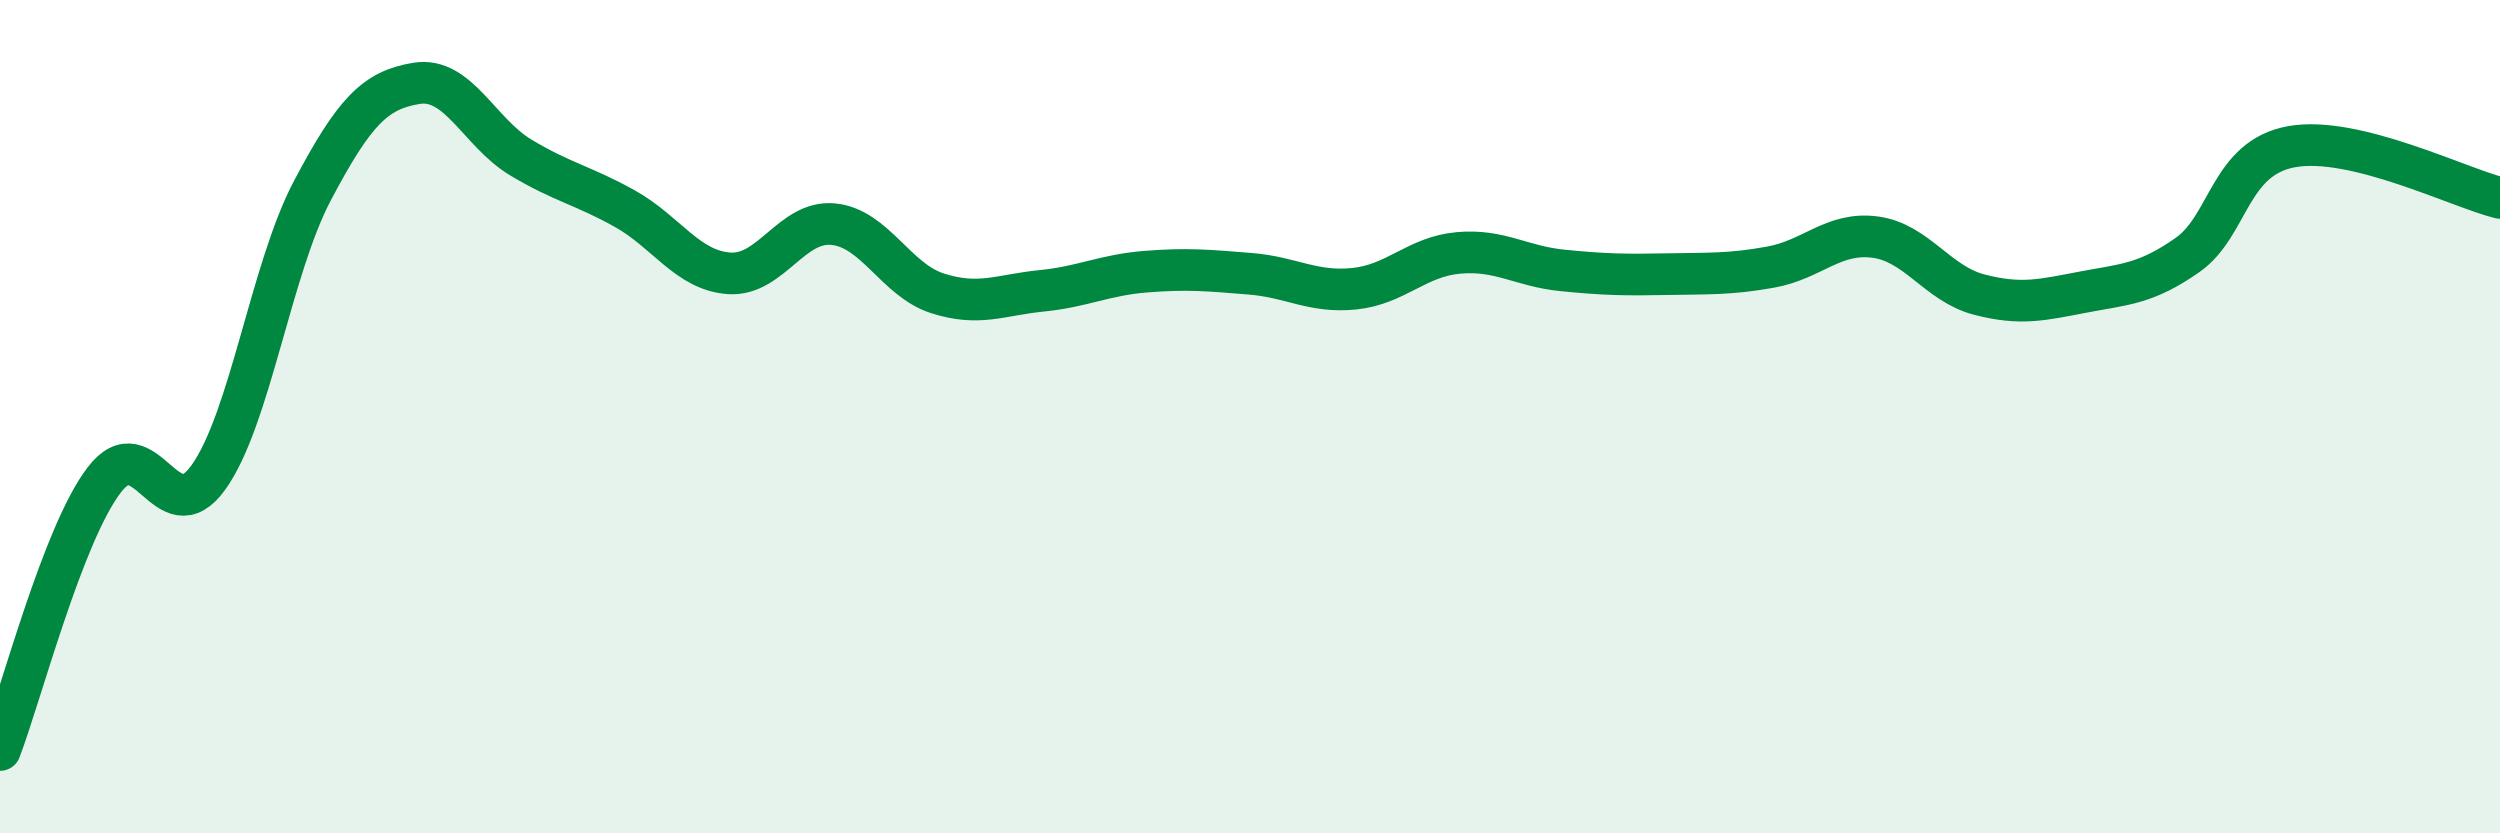
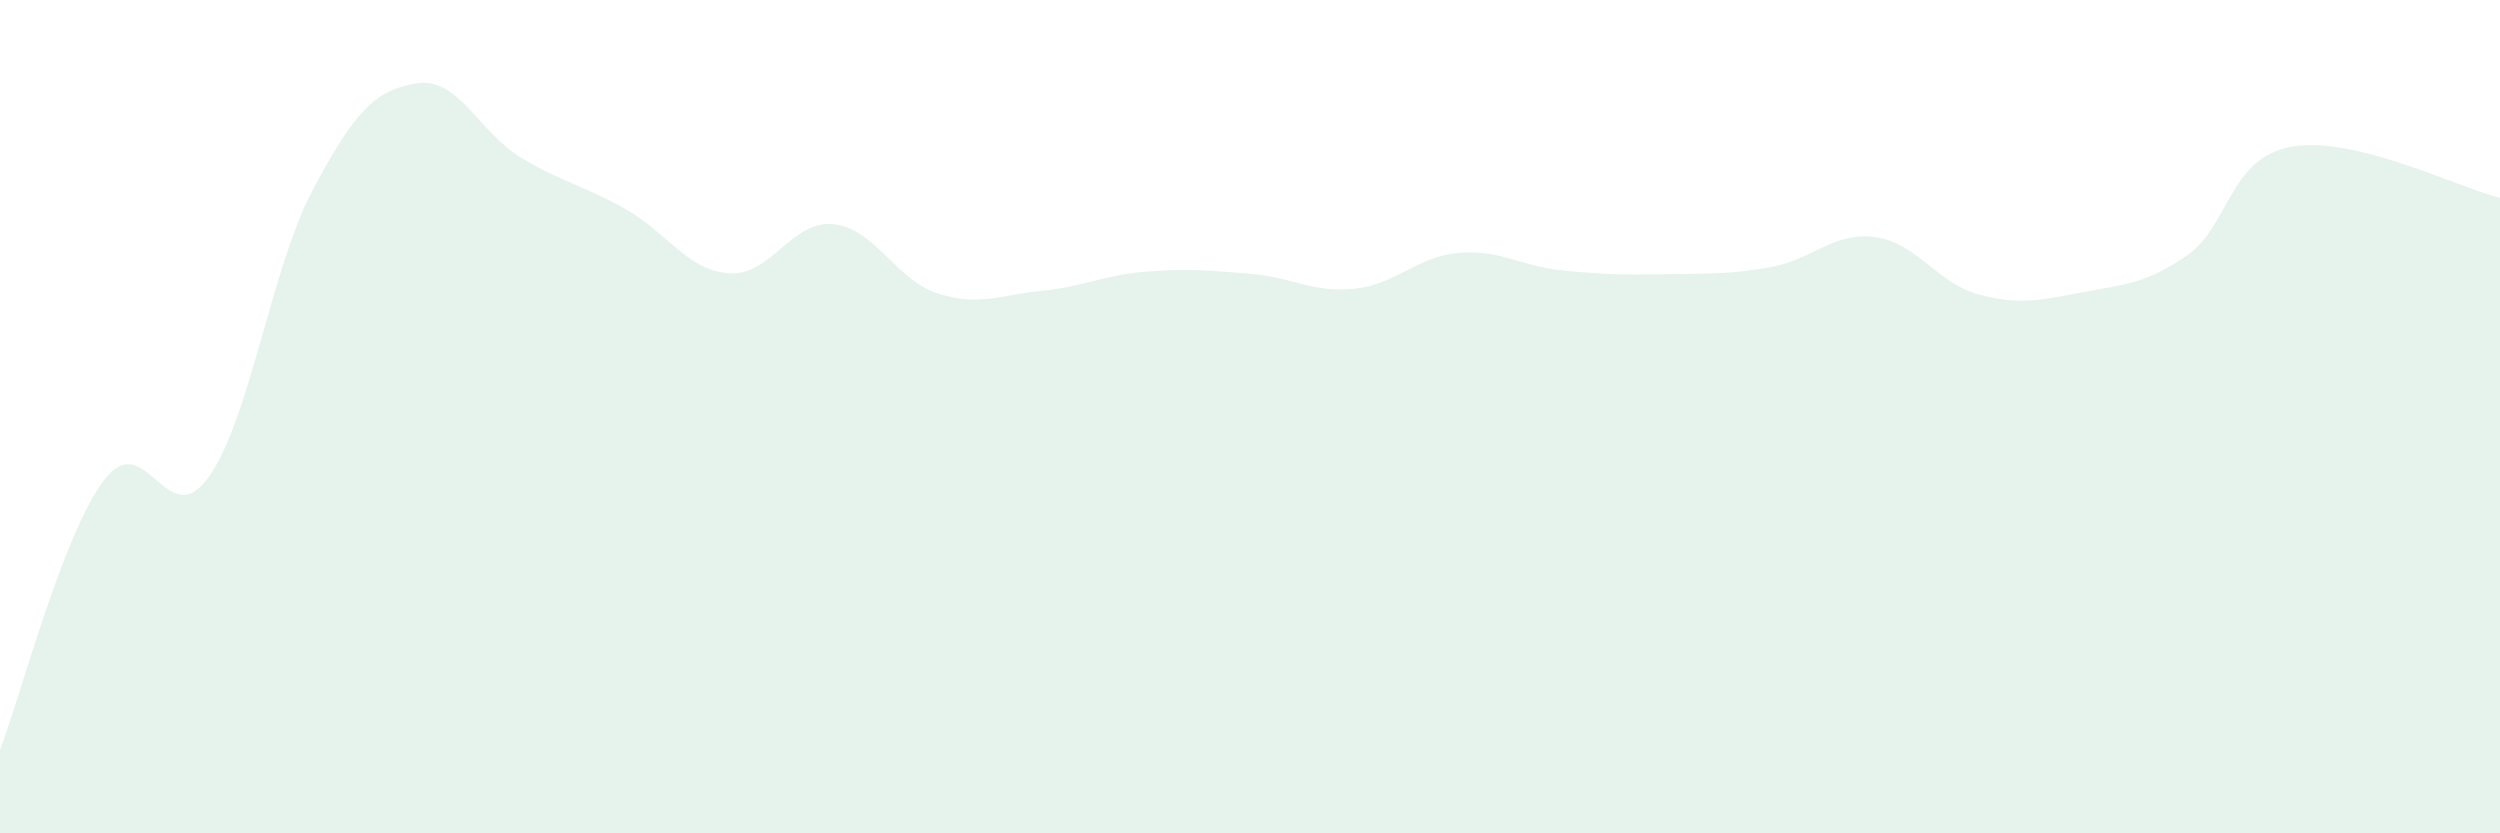
<svg xmlns="http://www.w3.org/2000/svg" width="60" height="20" viewBox="0 0 60 20">
  <path d="M 0,18 C 0.5,16.7 1.5,12.83 2.5,11.52 C 3.5,10.21 4,12.85 5,11.46 C 6,10.07 6.5,6.46 7.5,4.57 C 8.5,2.68 9,2.16 10,2 C 11,1.84 11.5,3.18 12.5,3.78 C 13.5,4.38 14,4.45 15,5.01 C 16,5.57 16.5,6.49 17.5,6.56 C 18.5,6.63 19,5.28 20,5.38 C 21,5.48 21.5,6.72 22.5,7.04 C 23.5,7.36 24,7.08 25,6.98 C 26,6.88 26.5,6.6 27.5,6.52 C 28.5,6.44 29,6.49 30,6.57 C 31,6.65 31.5,7.03 32.5,6.93 C 33.5,6.83 34,6.16 35,6.07 C 36,5.98 36.5,6.39 37.5,6.49 C 38.5,6.59 39,6.6 40,6.58 C 41,6.56 41.5,6.59 42.5,6.41 C 43.5,6.23 44,5.56 45,5.69 C 46,5.82 46.5,6.81 47.5,7.07 C 48.5,7.33 49,7.2 50,7.01 C 51,6.82 51.5,6.82 52.5,6.12 C 53.5,5.42 53.5,3.79 55,3.52 C 56.5,3.25 59,4.5 60,4.75L60 20L0 20Z" fill="#008740" opacity="0.1" stroke-linecap="round" stroke-linejoin="round" />
-   <path d="M 0,18 C 0.5,16.7 1.5,12.83 2.5,11.52 C 3.5,10.21 4,12.85 5,11.46 C 6,10.07 6.5,6.46 7.5,4.57 C 8.5,2.68 9,2.16 10,2 C 11,1.84 11.5,3.18 12.5,3.78 C 13.5,4.38 14,4.45 15,5.01 C 16,5.57 16.5,6.49 17.5,6.56 C 18.5,6.63 19,5.28 20,5.38 C 21,5.48 21.5,6.72 22.5,7.04 C 23.5,7.36 24,7.08 25,6.98 C 26,6.88 26.5,6.6 27.5,6.52 C 28.5,6.44 29,6.49 30,6.57 C 31,6.65 31.5,7.03 32.5,6.93 C 33.5,6.83 34,6.16 35,6.07 C 36,5.98 36.5,6.39 37.5,6.49 C 38.5,6.59 39,6.6 40,6.58 C 41,6.56 41.5,6.59 42.5,6.41 C 43.5,6.23 44,5.56 45,5.69 C 46,5.82 46.5,6.81 47.5,7.07 C 48.5,7.33 49,7.2 50,7.01 C 51,6.82 51.5,6.82 52.5,6.12 C 53.5,5.42 53.5,3.79 55,3.52 C 56.5,3.25 59,4.5 60,4.75" stroke="#008740" stroke-width="1" fill="none" stroke-linecap="round" stroke-linejoin="round" />
</svg>